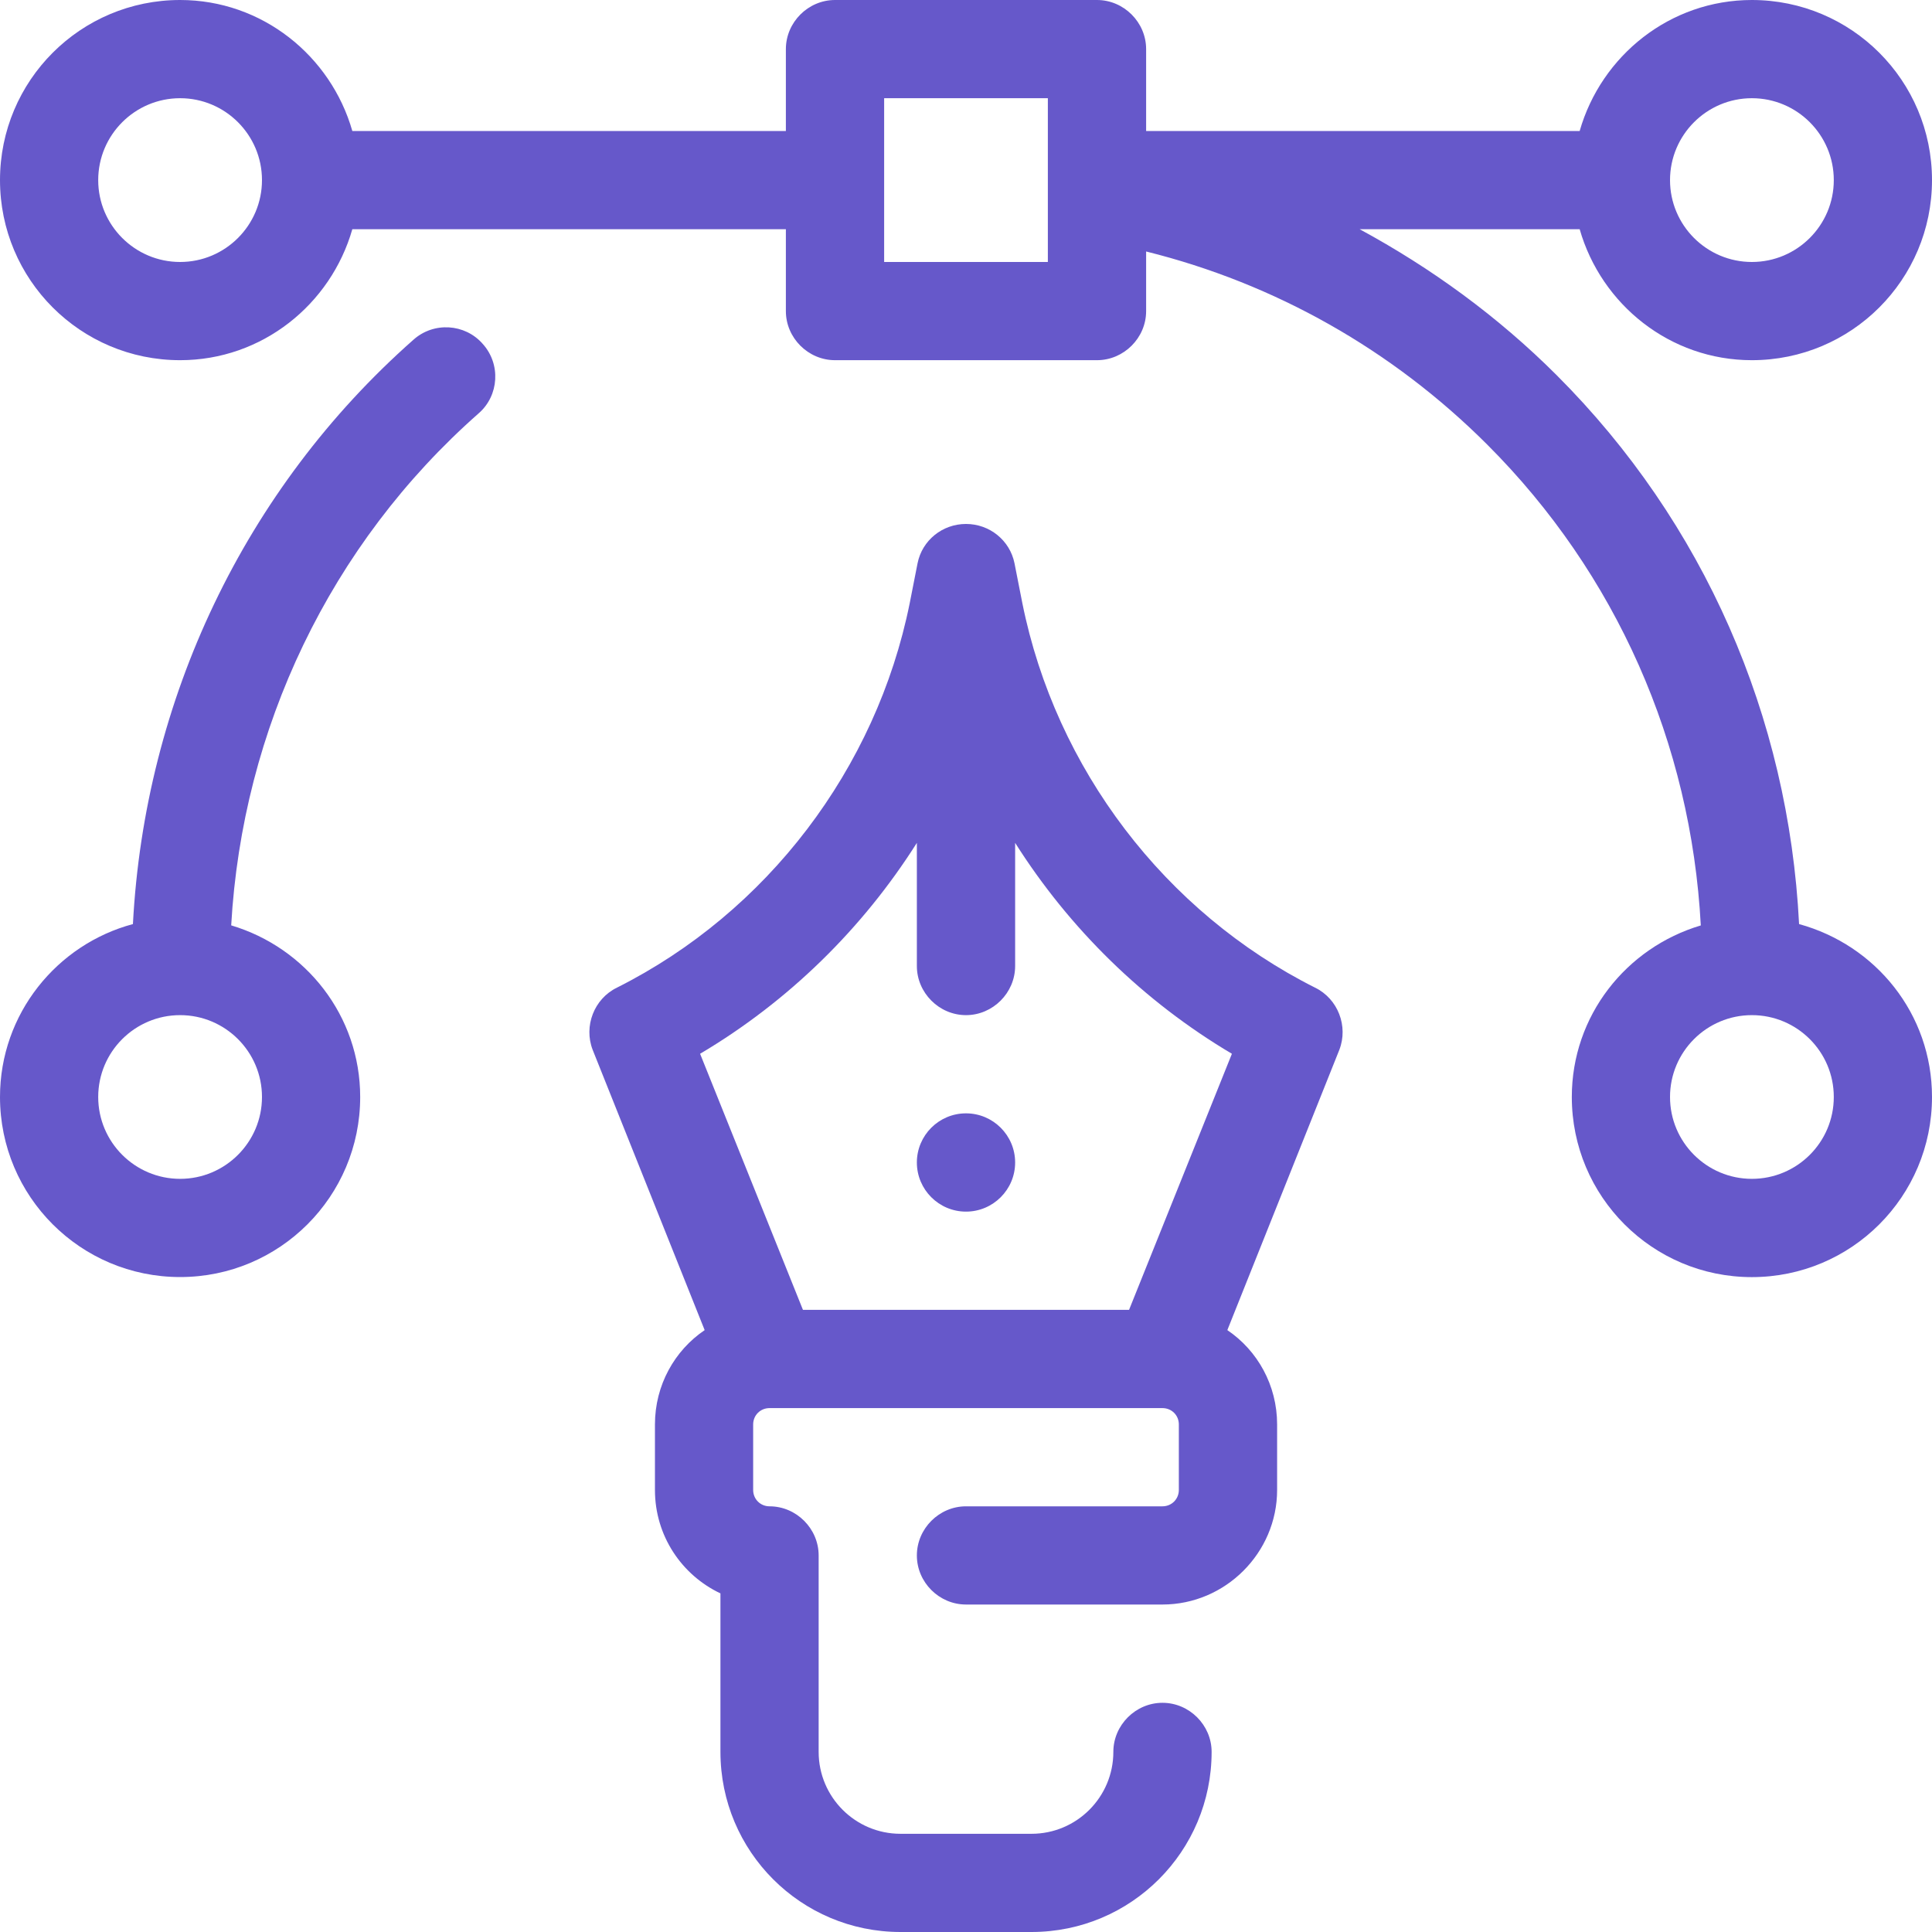
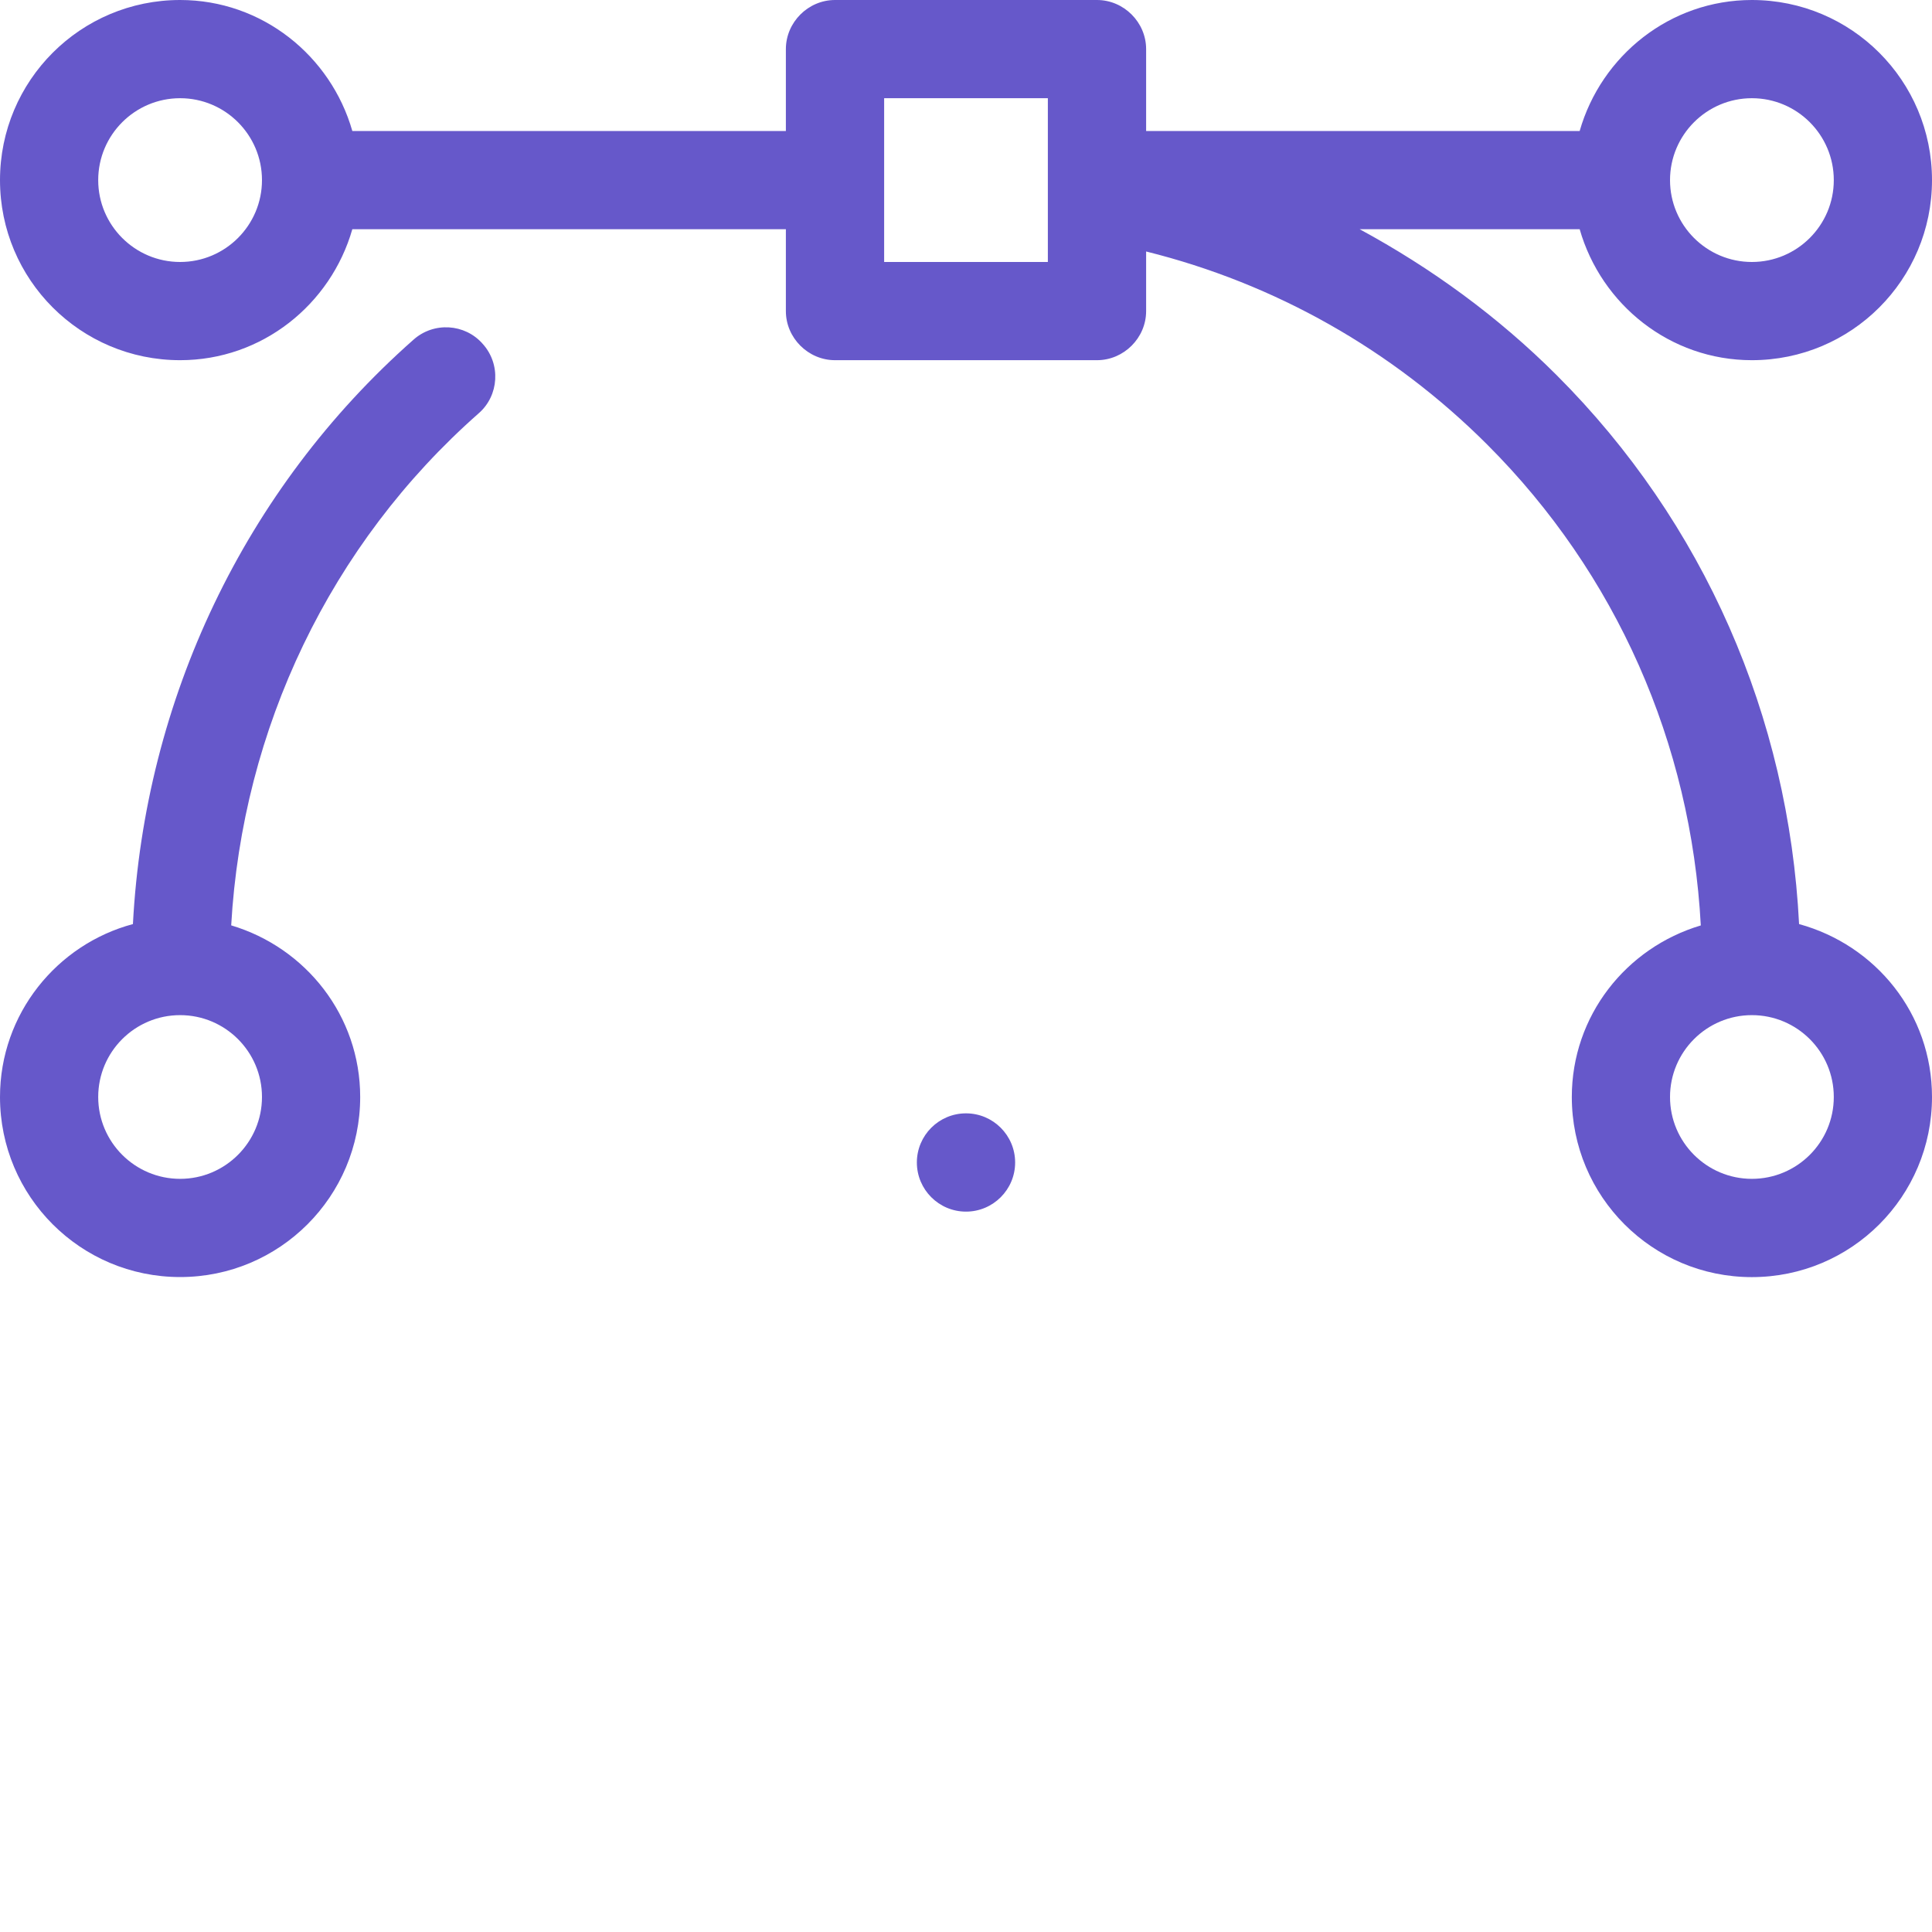
<svg xmlns="http://www.w3.org/2000/svg" width="30" height="30" viewBox="0 0 30 30" fill="none">
  <g clip-path="url(#clip0_3175_13545)">
    <path d="M27.936 14.349C27.773 11.125 26.461 8.115 24.173 5.827C23.258 4.912 22.22 4.159 21.112 3.559H24.529C24.864 4.729 25.932 5.593 27.203 5.593C28.749 5.593 30 4.342 30 2.797C30 1.251 28.749 0 27.203 0C25.932 0 24.864 0.864 24.529 2.034H17.797V0.763C17.797 0.346 17.451 0 17.034 0H12.966C12.549 0 12.203 0.346 12.203 0.763V2.034H5.471C5.136 0.864 4.068 0 2.797 0C1.251 0 0 1.251 0 2.797C0 4.342 1.251 5.593 2.797 5.593C4.068 5.593 5.136 4.729 5.471 3.559H12.203V4.831C12.203 5.247 12.549 5.593 12.966 5.593H17.034C17.451 5.593 17.797 5.247 17.797 4.831V3.905C19.8 4.403 21.62 5.431 23.095 6.905C25.098 8.908 26.258 11.542 26.41 14.37C25.251 14.715 24.407 15.773 24.407 17.034C24.407 18.58 25.658 19.831 27.203 19.831C28.749 19.831 30 18.58 30 17.034C30 15.742 29.125 14.675 27.936 14.349ZM27.203 1.525C27.905 1.525 28.475 2.095 28.475 2.797C28.475 3.498 27.905 4.068 27.203 4.068C26.502 4.068 25.932 3.498 25.932 2.797C25.932 2.095 26.502 1.525 27.203 1.525ZM2.797 4.068C2.095 4.068 1.525 3.498 1.525 2.797C1.525 2.095 2.095 1.525 2.797 1.525C3.498 1.525 4.068 2.095 4.068 2.797C4.068 3.498 3.498 4.068 2.797 4.068ZM16.271 4.068H13.729V1.525H16.271V4.068ZM27.203 18.305C26.502 18.305 25.932 17.736 25.932 17.034C25.932 16.332 26.502 15.763 27.203 15.763C27.905 15.763 28.475 16.332 28.475 17.034C28.475 17.736 27.905 18.305 27.203 18.305Z" fill="#6658CA" />
-     <path d="M20.42 15.336C18.092 14.166 16.393 11.939 15.875 9.366L15.753 8.746C15.681 8.39 15.366 8.136 15 8.136C14.634 8.136 14.319 8.39 14.248 8.746L14.126 9.366C13.607 11.939 11.909 14.166 9.58 15.336C9.224 15.509 9.061 15.936 9.203 16.302L10.942 20.654C10.475 20.97 10.17 21.509 10.17 22.119V23.136C10.17 23.848 10.586 24.458 11.187 24.742V27.203C11.187 28.749 12.437 30 13.983 30H16.017C17.563 30 18.814 28.749 18.814 27.203C18.814 26.787 18.468 26.441 18.051 26.441C17.634 26.441 17.288 26.787 17.288 27.203C17.288 27.905 16.719 28.475 16.017 28.475H13.983C13.281 28.475 12.712 27.905 12.712 27.203V24.153C12.712 23.736 12.366 23.39 11.949 23.39C11.807 23.39 11.695 23.278 11.695 23.136V22.119C11.695 21.976 11.807 21.865 11.949 21.865H18.051C18.193 21.865 18.305 21.976 18.305 22.119V23.136C18.305 23.278 18.193 23.39 18.051 23.39H15C14.583 23.39 14.237 23.736 14.237 24.153C14.237 24.57 14.583 24.915 15 24.915H18.051C19.027 24.915 19.831 24.112 19.831 23.136V22.119C19.831 21.509 19.526 20.97 19.058 20.654L20.797 16.302C20.939 15.936 20.776 15.509 20.42 15.336ZM17.532 20.339H12.468L10.871 16.363C12.244 15.549 13.393 14.421 14.237 13.088V15C14.237 15.417 14.583 15.763 15 15.763C15.417 15.763 15.763 15.417 15.763 15V13.088C16.607 14.421 17.756 15.549 19.129 16.363L17.532 20.339Z" fill="#6658CA" />
    <path d="M7.495 5.339C7.22 5.024 6.732 4.993 6.417 5.278C3.793 7.596 2.247 10.871 2.064 14.349C0.885 14.664 0 15.742 0 17.034C0 18.579 1.251 19.83 2.797 19.83C4.342 19.83 5.593 18.579 5.593 17.034C5.593 15.773 4.749 14.715 3.59 14.369C3.763 11.319 5.125 8.451 7.434 6.417C7.749 6.142 7.78 5.654 7.495 5.339ZM4.068 17.034C4.068 17.735 3.498 18.305 2.797 18.305C2.095 18.305 1.525 17.735 1.525 17.034C1.525 16.332 2.095 15.763 2.797 15.763C3.498 15.763 4.068 16.332 4.068 17.034Z" fill="#6658CA" />
    <path d="M15 18.814C15.421 18.814 15.763 18.472 15.763 18.051C15.763 17.63 15.421 17.288 15 17.288C14.579 17.288 14.237 17.63 14.237 18.051C14.237 18.472 14.579 18.814 15 18.814Z" fill="#6658CA" />
  </g>
  <defs>
    <clipPath id="clip0_3175_13545">
      <rect width="30" height="30" fill="white" />
    </clipPath>
  </defs>
</svg>